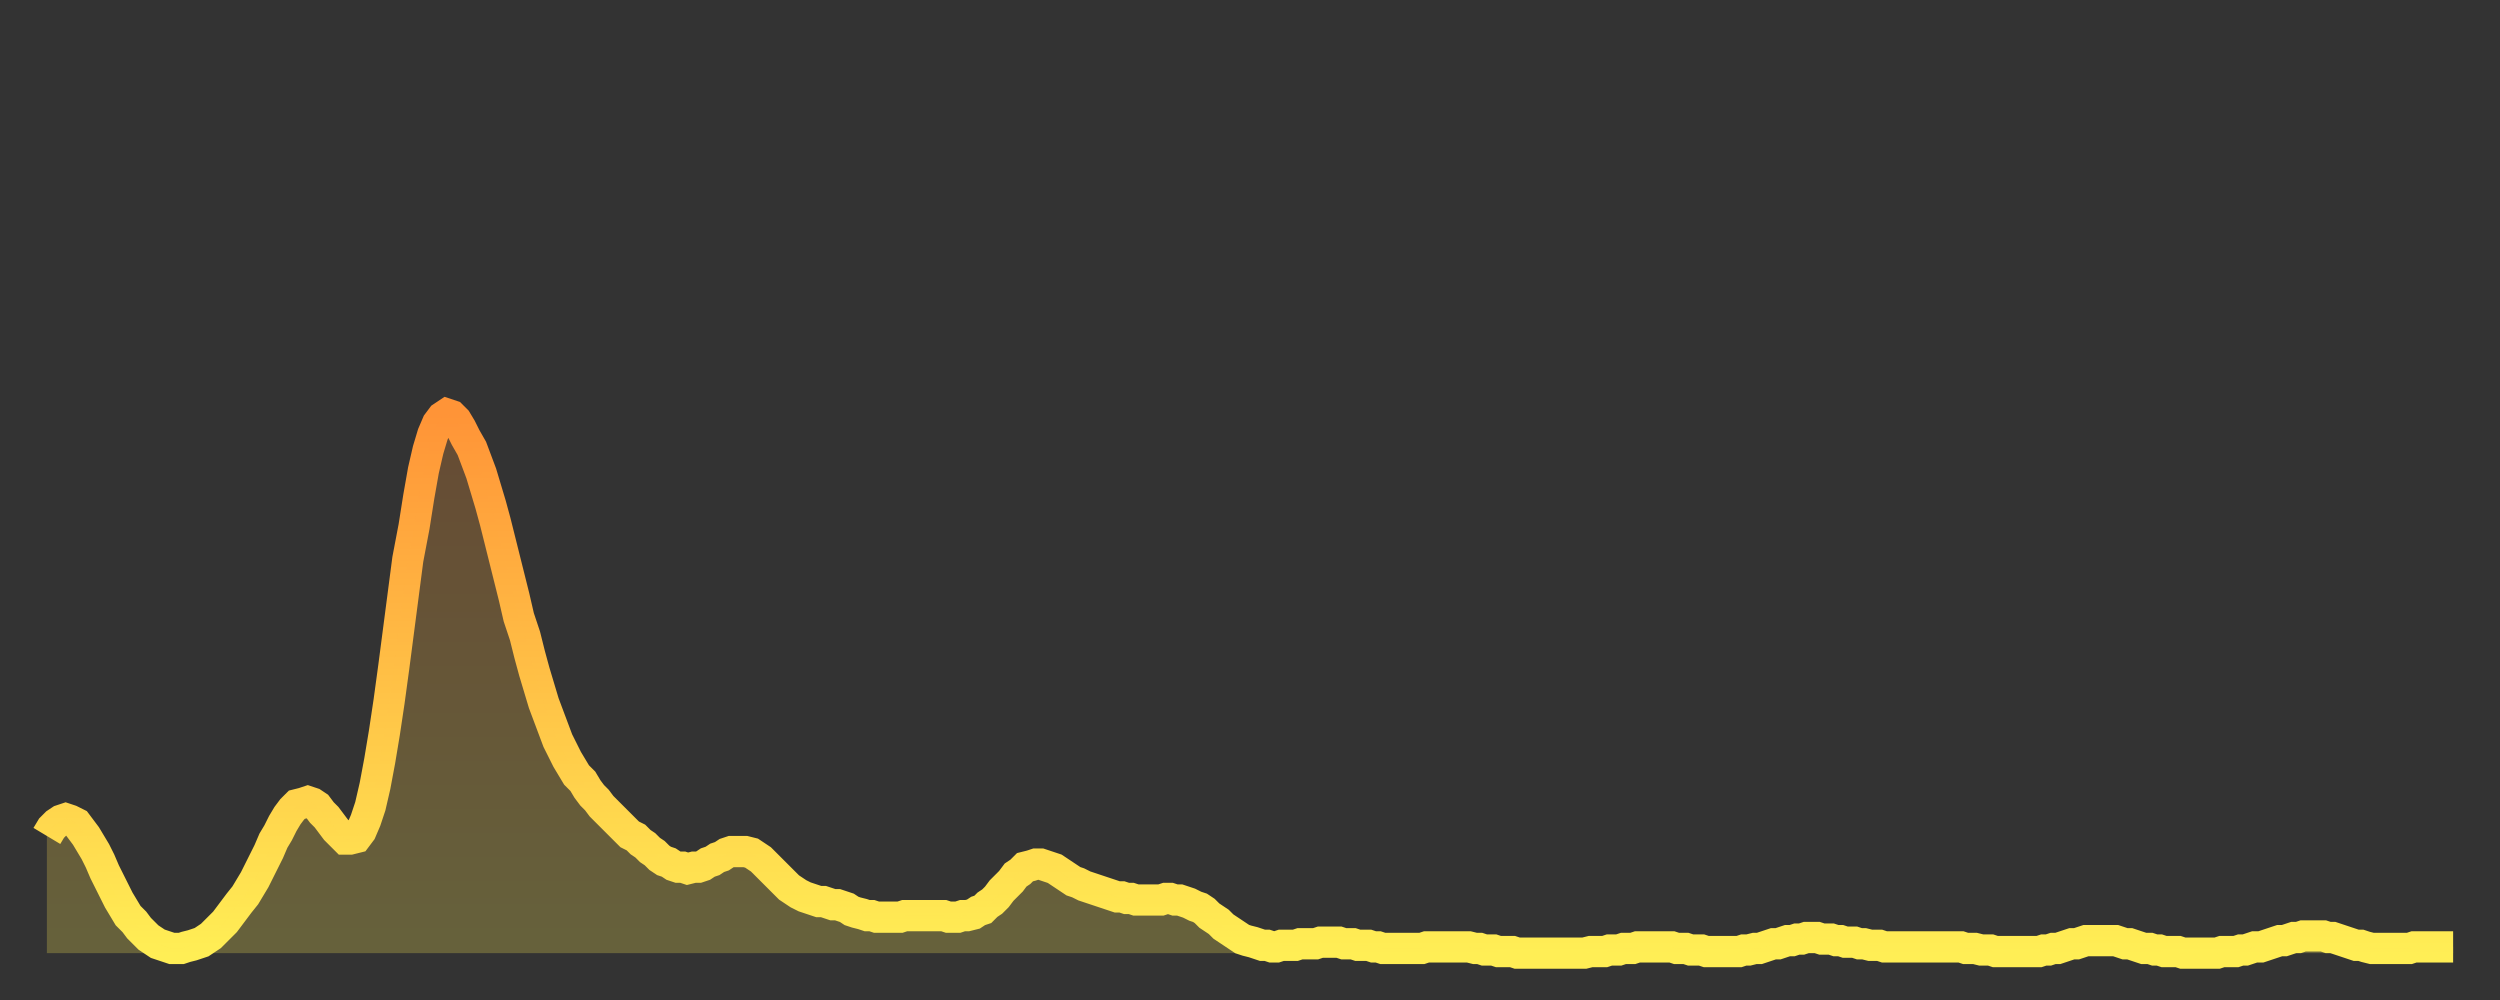
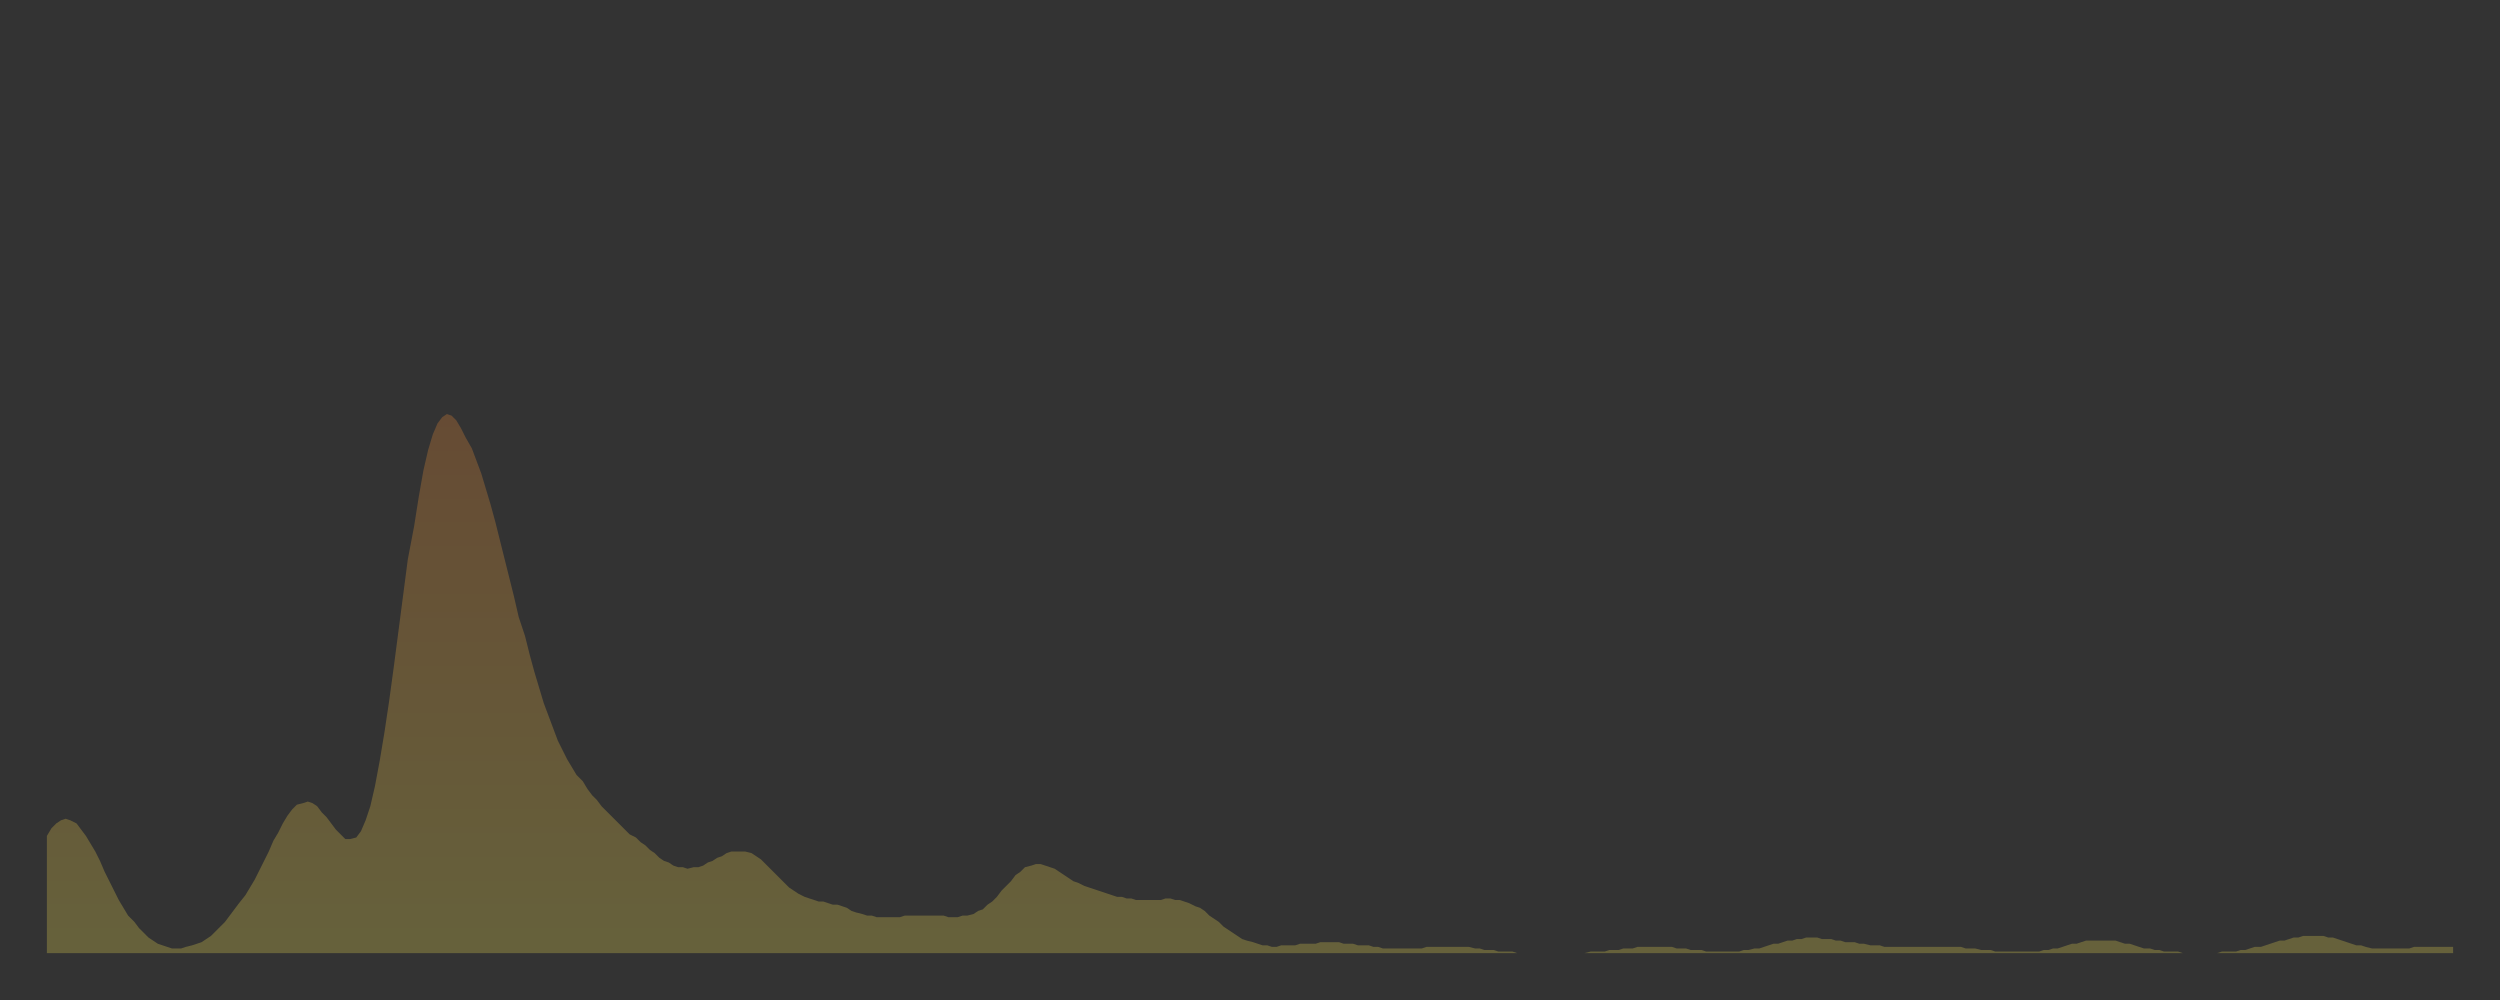
<svg xmlns="http://www.w3.org/2000/svg" baseProfile="full" height="64" version="1.1" width="160">
  <rect width="100%" height="100%" fill="#333333" stroke="none" />
  <defs>
    <linearGradient id="id1232316" x1="0" x2="0" y1="0" y2="1">
      <stop offset="0%" stop-color="#ff9437" />
      <stop offset="50%" stop-color="#ffc146" />
      <stop offset="100%" stop-color="#ffee55" />
    </linearGradient>
  </defs>
  <g transform="translate(3,3)">
    <g>
-       <path d="M 0.0 50.5 0.3 50.0 0.6 49.7 0.9 49.5 1.2 49.4 1.5 49.5 1.9 49.7 2.2 50.1 2.5 50.5 2.8 51.0 3.1 51.5 3.4 52.1 3.7 52.8 4.0 53.4 4.3 54.0 4.6 54.6 4.9 55.1 5.2 55.6 5.6 56.0 5.9 56.4 6.2 56.7 6.5 57.0 6.8 57.2 7.1 57.4 7.4 57.5 7.7 57.6 8.0 57.7 8.3 57.7 8.6 57.7 8.9 57.6 9.3 57.5 9.6 57.4 9.9 57.3 10.2 57.1 10.5 56.9 10.8 56.6 11.1 56.3 11.4 56.0 11.7 55.6 12.0 55.2 12.3 54.8 12.7 54.3 13.0 53.8 13.3 53.3 13.6 52.7 13.9 52.1 14.2 51.5 14.5 50.8 14.8 50.3 15.1 49.7 15.4 49.2 15.7 48.8 16.0 48.5 16.4 48.4 16.7 48.3 17.0 48.4 17.3 48.6 17.6 49.0 17.9 49.3 18.2 49.7 18.5 50.1 18.8 50.4 19.1 50.7 19.4 50.7 19.8 50.6 20.1 50.2 20.4 49.5 20.7 48.6 21.0 47.3 21.3 45.7 21.6 43.9 21.9 41.9 22.2 39.7 22.5 37.4 22.8 35.1 23.1 32.8 23.5 30.7 23.8 28.8 24.1 27.1 24.4 25.8 24.7 24.8 25.0 24.1 25.3 23.7 25.6 23.5 25.9 23.6 26.2 23.9 26.5 24.4 26.8 25.0 27.2 25.7 27.5 26.5 27.8 27.3 28.1 28.3 28.4 29.3 28.7 30.4 29.0 31.6 29.3 32.8 29.6 34.0 29.9 35.2 30.2 36.5 30.6 37.7 30.9 38.9 31.2 40.0 31.5 41.0 31.8 42.0 32.1 42.8 32.4 43.6 32.7 44.4 33.0 45.0 33.3 45.6 33.6 46.1 33.9 46.6 34.3 47.0 34.6 47.5 34.9 47.9 35.2 48.2 35.5 48.6 35.8 48.9 36.1 49.2 36.4 49.5 36.7 49.8 37.0 50.1 37.3 50.4 37.7 50.6 38.0 50.9 38.3 51.1 38.6 51.4 38.9 51.6 39.2 51.9 39.5 52.1 39.8 52.2 40.1 52.4 40.4 52.5 40.7 52.5 41.0 52.6 41.4 52.5 41.7 52.5 42.0 52.4 42.3 52.2 42.6 52.1 42.9 51.9 43.2 51.8 43.5 51.6 43.8 51.5 44.1 51.5 44.4 51.5 44.7 51.5 45.1 51.6 45.4 51.8 45.7 52.0 46.0 52.3 46.3 52.6 46.6 52.9 46.9 53.2 47.2 53.5 47.5 53.8 47.8 54.0 48.1 54.2 48.5 54.4 48.8 54.5 49.1 54.6 49.4 54.7 49.7 54.7 50.0 54.8 50.3 54.9 50.6 54.9 50.9 55.0 51.2 55.1 51.5 55.3 51.8 55.4 52.2 55.5 52.5 55.6 52.8 55.6 53.1 55.7 53.4 55.7 53.7 55.7 54.0 55.7 54.3 55.7 54.6 55.7 54.9 55.6 55.2 55.6 55.6 55.6 55.9 55.6 56.2 55.6 56.5 55.6 56.8 55.6 57.1 55.6 57.4 55.6 57.7 55.7 58.0 55.7 58.3 55.7 58.6 55.6 58.9 55.6 59.3 55.5 59.6 55.3 59.9 55.2 60.2 54.9 60.5 54.7 60.8 54.4 61.1 54.0 61.4 53.7 61.7 53.4 62.0 53.0 62.3 52.8 62.6 52.5 63.0 52.4 63.3 52.3 63.6 52.3 63.9 52.4 64.2 52.5 64.5 52.6 64.8 52.8 65.1 53.0 65.4 53.2 65.7 53.4 66.0 53.5 66.4 53.7 66.7 53.8 67.0 53.9 67.3 54.0 67.6 54.1 67.9 54.2 68.2 54.3 68.5 54.4 68.8 54.4 69.1 54.5 69.4 54.5 69.7 54.6 70.1 54.6 70.4 54.6 70.7 54.6 71.0 54.6 71.3 54.6 71.6 54.5 71.9 54.5 72.2 54.6 72.5 54.6 72.8 54.7 73.1 54.8 73.5 55.0 73.8 55.1 74.1 55.3 74.4 55.6 74.7 55.8 75.0 56.0 75.3 56.3 75.6 56.5 75.9 56.7 76.2 56.9 76.5 57.1 76.8 57.2 77.2 57.3 77.5 57.4 77.8 57.5 78.1 57.5 78.4 57.6 78.7 57.6 79.0 57.5 79.3 57.5 79.6 57.5 79.9 57.5 80.2 57.4 80.5 57.4 80.9 57.4 81.2 57.4 81.5 57.3 81.8 57.3 82.1 57.3 82.4 57.3 82.7 57.3 83.0 57.4 83.3 57.4 83.6 57.4 83.9 57.5 84.3 57.5 84.6 57.5 84.9 57.6 85.2 57.6 85.5 57.7 85.8 57.7 86.1 57.7 86.4 57.7 86.7 57.7 87.0 57.7 87.3 57.7 87.6 57.7 88.0 57.7 88.3 57.6 88.6 57.6 88.9 57.6 89.2 57.6 89.5 57.6 89.8 57.6 90.1 57.6 90.4 57.6 90.7 57.6 91.0 57.6 91.4 57.7 91.7 57.7 92.0 57.8 92.3 57.8 92.6 57.8 92.9 57.9 93.2 57.9 93.5 57.9 93.8 57.9 94.1 58.0 94.4 58.0 94.7 58.0 95.1 58.0 95.4 58.0 95.7 58.0 96.0 58.0 96.3 58.0 96.6 58.0 96.9 58.0 97.2 58.0 97.5 58.0 97.8 58.0 98.1 58.0 98.4 58.0 98.8 57.9 99.1 57.9 99.4 57.9 99.7 57.9 100.0 57.8 100.3 57.8 100.6 57.8 100.9 57.7 101.2 57.7 101.5 57.7 101.8 57.6 102.2 57.6 102.5 57.6 102.8 57.6 103.1 57.6 103.4 57.6 103.7 57.6 104.0 57.6 104.3 57.7 104.6 57.7 104.9 57.7 105.2 57.8 105.5 57.8 105.9 57.8 106.2 57.9 106.5 57.9 106.8 57.9 107.1 57.9 107.4 57.9 107.7 57.9 108.0 57.9 108.3 57.9 108.6 57.8 108.9 57.8 109.3 57.7 109.6 57.7 109.9 57.6 110.2 57.5 110.5 57.4 110.8 57.4 111.1 57.3 111.4 57.2 111.7 57.2 112.0 57.1 112.3 57.1 112.6 57.0 113.0 57.0 113.3 57.0 113.6 57.1 113.9 57.1 114.2 57.1 114.5 57.2 114.8 57.2 115.1 57.3 115.4 57.3 115.7 57.3 116.0 57.4 116.3 57.4 116.7 57.5 117.0 57.5 117.3 57.5 117.6 57.6 117.9 57.6 118.2 57.6 118.5 57.6 118.8 57.6 119.1 57.6 119.4 57.6 119.7 57.6 120.1 57.6 120.4 57.6 120.7 57.6 121.0 57.6 121.3 57.6 121.6 57.6 121.9 57.6 122.2 57.6 122.5 57.6 122.8 57.7 123.1 57.7 123.4 57.7 123.8 57.8 124.1 57.8 124.4 57.8 124.7 57.9 125.0 57.9 125.3 57.9 125.6 57.9 125.9 57.9 126.2 57.9 126.5 57.9 126.8 57.9 127.2 57.9 127.5 57.9 127.8 57.8 128.1 57.8 128.4 57.7 128.7 57.7 129.0 57.6 129.3 57.5 129.6 57.4 129.9 57.4 130.2 57.3 130.5 57.2 130.9 57.2 131.2 57.2 131.5 57.2 131.8 57.2 132.1 57.2 132.4 57.2 132.7 57.3 133.0 57.4 133.3 57.4 133.6 57.5 133.9 57.6 134.2 57.7 134.6 57.7 134.9 57.8 135.2 57.8 135.5 57.9 135.8 57.9 136.1 57.9 136.4 57.9 136.7 58.0 137.0 58.0 137.3 58.0 137.6 58.0 138.0 58.0 138.3 58.0 138.6 58.0 138.9 58.0 139.2 57.9 139.5 57.9 139.8 57.9 140.1 57.9 140.4 57.8 140.7 57.8 141.0 57.7 141.3 57.6 141.7 57.6 142.0 57.5 142.3 57.4 142.6 57.3 142.9 57.2 143.2 57.2 143.5 57.1 143.8 57.0 144.1 57.0 144.4 56.9 144.7 56.9 145.1 56.9 145.4 56.9 145.7 56.9 146.0 57.0 146.3 57.0 146.6 57.1 146.9 57.2 147.2 57.3 147.5 57.4 147.8 57.5 148.1 57.5 148.4 57.6 148.8 57.7 149.1 57.7 149.4 57.7 149.7 57.7 150.0 57.7 150.3 57.7 150.6 57.7 150.9 57.7 151.2 57.7 151.5 57.6 151.8 57.6 152.1 57.6 152.5 57.6 152.8 57.6 153.1 57.6 153.4 57.6 153.7 57.6 154.0 57.6" fill="none" id="graph-curve" opacity="1" stroke="url(#id1232316)" stroke-width="2" />
      <path d="M 0 58 L 0.0 50.5 0.3 50.0 0.6 49.7 0.9 49.5 1.2 49.4 1.5 49.5 1.9 49.7 2.2 50.1 2.5 50.5 2.8 51.0 3.1 51.5 3.4 52.1 3.7 52.8 4.0 53.4 4.3 54.0 4.6 54.6 4.9 55.1 5.2 55.6 5.6 56.0 5.9 56.4 6.2 56.7 6.5 57.0 6.8 57.2 7.1 57.4 7.4 57.5 7.7 57.6 8.0 57.7 8.3 57.7 8.6 57.7 8.9 57.6 9.3 57.5 9.6 57.4 9.9 57.3 10.2 57.1 10.5 56.9 10.8 56.6 11.1 56.3 11.4 56.0 11.7 55.6 12.0 55.2 12.3 54.8 12.7 54.3 13.0 53.8 13.3 53.3 13.6 52.7 13.9 52.1 14.2 51.5 14.5 50.8 14.8 50.3 15.1 49.7 15.4 49.2 15.7 48.8 16.0 48.5 16.4 48.4 16.7 48.3 17.0 48.4 17.3 48.6 17.6 49.0 17.9 49.3 18.2 49.7 18.5 50.1 18.8 50.4 19.1 50.7 19.4 50.7 19.8 50.6 20.1 50.2 20.4 49.5 20.7 48.6 21.0 47.3 21.3 45.7 21.6 43.9 21.9 41.9 22.2 39.7 22.5 37.4 22.8 35.1 23.1 32.8 23.5 30.7 23.8 28.8 24.1 27.1 24.4 25.8 24.7 24.8 25.0 24.1 25.3 23.7 25.6 23.5 25.9 23.6 26.2 23.9 26.5 24.4 26.8 25.0 27.2 25.7 27.5 26.5 27.8 27.3 28.1 28.3 28.4 29.3 28.7 30.4 29.0 31.6 29.3 32.8 29.6 34.0 29.9 35.2 30.2 36.5 30.6 37.7 30.9 38.9 31.2 40.0 31.5 41.0 31.8 42.0 32.1 42.8 32.4 43.6 32.7 44.4 33.0 45.0 33.3 45.6 33.6 46.1 33.9 46.6 34.3 47.0 34.6 47.5 34.9 47.9 35.2 48.2 35.5 48.6 35.8 48.9 36.1 49.2 36.4 49.5 36.7 49.8 37.0 50.1 37.3 50.4 37.7 50.6 38.0 50.9 38.3 51.1 38.6 51.4 38.9 51.6 39.2 51.9 39.5 52.1 39.8 52.2 40.1 52.4 40.4 52.5 40.7 52.5 41.0 52.6 41.4 52.5 41.7 52.5 42.0 52.4 42.3 52.2 42.6 52.1 42.9 51.9 43.2 51.8 43.5 51.6 43.8 51.5 44.1 51.5 44.4 51.5 44.7 51.5 45.1 51.6 45.4 51.8 45.7 52.0 46.0 52.3 46.3 52.6 46.6 52.9 46.9 53.2 47.2 53.5 47.5 53.8 47.8 54.0 48.1 54.2 48.5 54.4 48.8 54.5 49.1 54.6 49.4 54.7 49.7 54.7 50.0 54.8 50.3 54.9 50.6 54.9 50.9 55.0 51.2 55.1 51.5 55.3 51.8 55.4 52.2 55.5 52.5 55.6 52.8 55.6 53.1 55.7 53.4 55.7 53.7 55.7 54.0 55.7 54.3 55.7 54.6 55.7 54.9 55.6 55.2 55.6 55.6 55.6 55.9 55.6 56.2 55.6 56.5 55.6 56.8 55.6 57.1 55.6 57.4 55.6 57.7 55.7 58.0 55.7 58.3 55.7 58.6 55.6 58.9 55.6 59.3 55.5 59.6 55.3 59.9 55.2 60.2 54.9 60.5 54.7 60.8 54.4 61.1 54.0 61.4 53.7 61.7 53.4 62.0 53.0 62.3 52.8 62.6 52.5 63.0 52.4 63.3 52.3 63.6 52.3 63.9 52.4 64.2 52.5 64.5 52.6 64.8 52.8 65.1 53.0 65.4 53.2 65.7 53.4 66.0 53.5 66.4 53.7 66.7 53.8 67.0 53.9 67.3 54.0 67.6 54.1 67.9 54.2 68.2 54.3 68.5 54.4 68.8 54.4 69.1 54.5 69.4 54.5 69.7 54.6 70.1 54.6 70.4 54.6 70.7 54.6 71.0 54.6 71.3 54.6 71.6 54.5 71.9 54.5 72.2 54.6 72.5 54.6 72.8 54.7 73.1 54.8 73.5 55.0 73.8 55.1 74.1 55.3 74.4 55.6 74.7 55.8 75.0 56.0 75.3 56.3 75.6 56.5 75.9 56.7 76.2 56.9 76.5 57.1 76.8 57.2 77.2 57.3 77.5 57.4 77.8 57.5 78.1 57.5 78.4 57.6 78.7 57.6 79.0 57.5 79.3 57.5 79.6 57.5 79.9 57.5 80.2 57.4 80.5 57.4 80.9 57.4 81.2 57.4 81.5 57.3 81.8 57.3 82.1 57.3 82.4 57.3 82.7 57.3 83.0 57.4 83.3 57.4 83.6 57.4 83.9 57.5 84.3 57.5 84.6 57.5 84.9 57.6 85.2 57.6 85.5 57.7 85.8 57.7 86.1 57.7 86.4 57.7 86.7 57.7 87.0 57.7 87.3 57.7 87.6 57.7 88.0 57.7 88.3 57.6 88.6 57.6 88.9 57.6 89.2 57.6 89.5 57.6 89.8 57.6 90.1 57.6 90.4 57.6 90.7 57.6 91.0 57.6 91.4 57.7 91.7 57.7 92.0 57.8 92.3 57.8 92.6 57.8 92.9 57.9 93.2 57.9 93.5 57.9 93.8 57.9 94.1 58.0 94.4 58.0 94.7 58.0 95.1 58.0 95.4 58.0 95.7 58.0 96.0 58.0 96.3 58.0 96.6 58.0 96.9 58.0 97.2 58.0 97.5 58.0 97.8 58.0 98.1 58.0 98.4 58.0 98.8 57.9 99.1 57.9 99.4 57.9 99.7 57.9 100.0 57.8 100.3 57.8 100.6 57.8 100.9 57.7 101.2 57.7 101.5 57.7 101.8 57.6 102.2 57.6 102.5 57.6 102.8 57.6 103.1 57.6 103.4 57.6 103.7 57.6 104.0 57.6 104.3 57.7 104.6 57.7 104.9 57.7 105.2 57.8 105.5 57.8 105.9 57.8 106.2 57.9 106.5 57.9 106.8 57.9 107.1 57.9 107.4 57.9 107.7 57.9 108.0 57.9 108.3 57.9 108.6 57.8 108.9 57.8 109.3 57.7 109.6 57.7 109.9 57.6 110.2 57.5 110.5 57.4 110.8 57.4 111.1 57.3 111.4 57.2 111.7 57.2 112.0 57.1 112.3 57.1 112.6 57.0 113.0 57.0 113.3 57.0 113.6 57.1 113.9 57.1 114.2 57.1 114.5 57.2 114.8 57.2 115.1 57.3 115.4 57.3 115.7 57.3 116.0 57.4 116.3 57.4 116.7 57.5 117.0 57.5 117.3 57.5 117.6 57.6 117.9 57.6 118.2 57.6 118.5 57.6 118.8 57.6 119.1 57.6 119.4 57.6 119.7 57.6 120.1 57.6 120.4 57.6 120.7 57.6 121.0 57.6 121.3 57.6 121.6 57.6 121.9 57.6 122.2 57.6 122.5 57.6 122.8 57.7 123.1 57.7 123.4 57.7 123.8 57.8 124.1 57.8 124.4 57.8 124.7 57.9 125.0 57.9 125.3 57.9 125.6 57.9 125.9 57.9 126.2 57.9 126.5 57.9 126.8 57.9 127.2 57.9 127.5 57.9 127.8 57.8 128.1 57.8 128.4 57.7 128.7 57.7 129.0 57.6 129.3 57.5 129.6 57.4 129.9 57.4 130.2 57.3 130.5 57.2 130.9 57.2 131.2 57.2 131.5 57.2 131.8 57.2 132.1 57.2 132.4 57.2 132.7 57.3 133.0 57.4 133.3 57.4 133.6 57.5 133.9 57.6 134.2 57.7 134.6 57.7 134.9 57.8 135.2 57.8 135.5 57.9 135.8 57.9 136.1 57.9 136.4 57.9 136.7 58.0 137.0 58.0 137.3 58.0 137.6 58.0 138.0 58.0 138.3 58.0 138.6 58.0 138.9 58.0 139.2 57.9 139.5 57.9 139.8 57.9 140.1 57.9 140.4 57.8 140.7 57.8 141.0 57.7 141.3 57.6 141.7 57.6 142.0 57.5 142.3 57.4 142.6 57.3 142.9 57.2 143.2 57.2 143.5 57.1 143.8 57.0 144.1 57.0 144.4 56.9 144.7 56.9 145.1 56.9 145.4 56.9 145.7 56.9 146.0 57.0 146.3 57.0 146.6 57.1 146.9 57.2 147.2 57.3 147.5 57.4 147.8 57.5 148.1 57.5 148.4 57.6 148.8 57.7 149.1 57.7 149.4 57.7 149.7 57.7 150.0 57.7 150.3 57.7 150.6 57.7 150.9 57.7 151.2 57.7 151.5 57.6 151.8 57.6 152.1 57.6 152.5 57.6 152.8 57.6 153.1 57.6 153.4 57.6 153.7 57.6 154.0 57.6 154 58" fill="url(#id1232316)" fill-opacity=".25" id="graph-shadow" />
    </g>
  </g>
</svg>